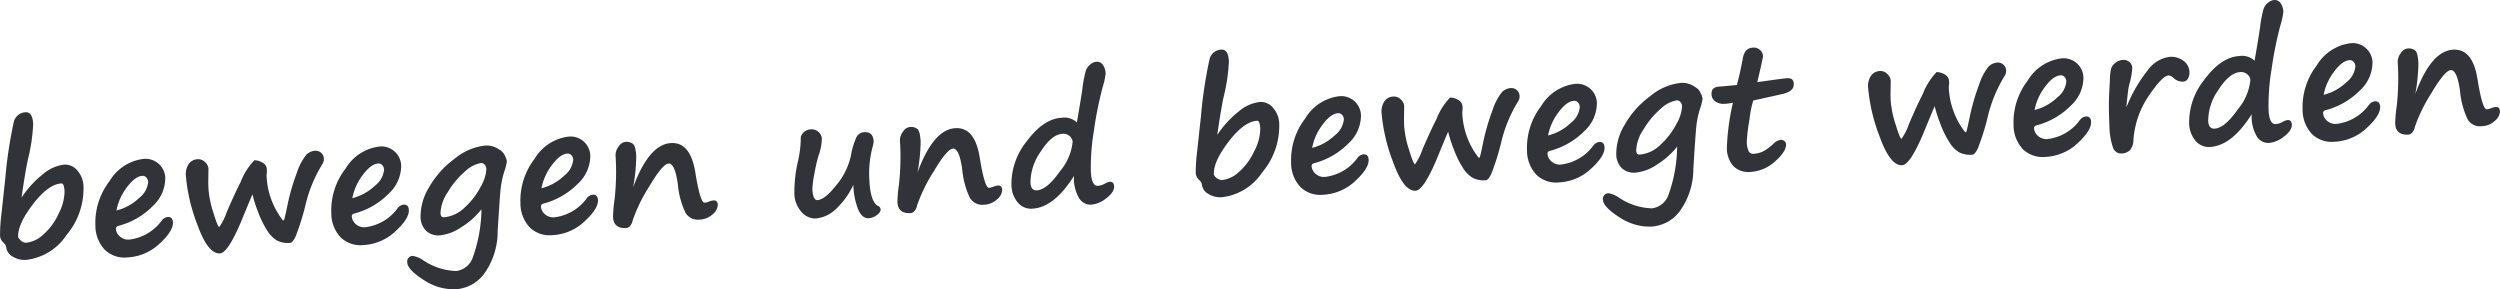
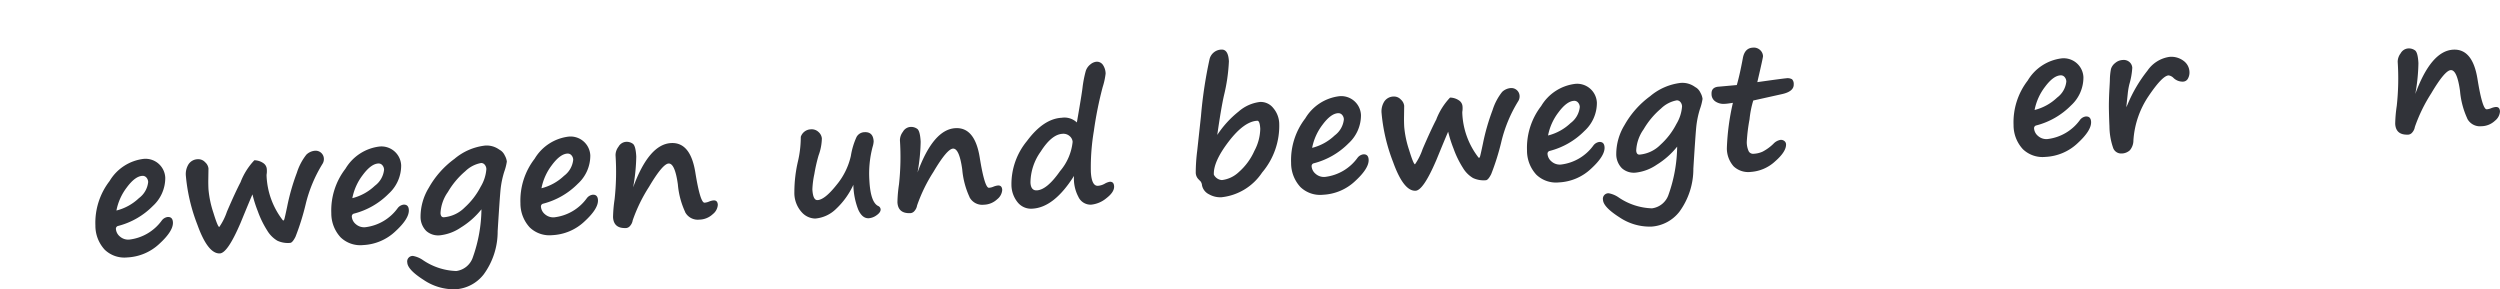
<svg xmlns="http://www.w3.org/2000/svg" viewBox="0 0 293.556 33.972">
  <defs>
    <style>.fbf87d63-d139-46e5-a875-8cdeeacdb65a{fill:#313339;}</style>
  </defs>
  <g id="be7980e4-662e-4476-b28c-de78bf0adb0a" data-name="Ebene 2">
    <g id="afda6a9c-dc55-4131-b353-87df3fd77241" data-name="Ebene 1">
-       <path class="fbf87d63-d139-46e5-a875-8cdeeacdb65a" d="M.616,21.005a51.35,51.35,0,0,1,1.012-6.713,1.47,1.47,0,0,1,1.394-1.109q.8-.043.874,1.372a20.569,20.569,0,0,1-.59,4.05q-.34,1.523-.776,4.598a11.683,11.683,0,0,1,2.502-2.741A4.639,4.639,0,0,1,7.53,19.332a1.862,1.862,0,0,1,1.567.705,2.93,2.93,0,0,1,.707,1.816A8.467,8.467,0,0,1,7.794,27.62a6.565,6.565,0,0,1-4.762,2.9,2.672,2.672,0,0,1-1.475-.349,1.504,1.504,0,0,1-.818-1.047.893.893,0,0,0-.171-.471C.491,28.58.413,28.5.33,28.413a1.129,1.129,0,0,1-.326-.805,20.593,20.593,0,0,1,.17-2.532ZM2.13,27.868c.297.44.615.653.953.635a3.491,3.491,0,0,0,1.989-.95,7.179,7.179,0,0,0,1.816-2.476,5.703,5.703,0,0,0,.691-2.589q-.05-.965-.353-.95-1.551.082-3.363,2.45T2.13,27.868Z" />
      <path class="fbf87d63-d139-46e5-a875-8cdeeacdb65a" d="M20.306,26.104q.053,1.014-1.58,2.513a5.9,5.9,0,0,1-3.778,1.611,3.335,3.335,0,0,1-2.648-.903,4.143,4.143,0,0,1-1.098-2.842,8.011,8.011,0,0,1,1.663-5.221,5.398,5.398,0,0,1,4-2.606,2.321,2.321,0,0,1,2.541,2.214,4.456,4.456,0,0,1-1.459,3.317,8.82,8.82,0,0,1-4.062,2.34.335.335,0,0,0-.274.367,1.268,1.268,0,0,0,.461.87,1.476,1.476,0,0,0,1.129.366,5.499,5.499,0,0,0,3.785-2.223,1.041,1.041,0,0,1,.701-.428Q20.271,25.45,20.306,26.104Zm-6.635-1.383a5.933,5.933,0,0,0,2.647-1.46,2.682,2.682,0,0,0,1.08-1.885.825.825,0,0,0-.209-.532.573.573,0,0,0-.474-.194q-.849.044-1.817,1.347A6.484,6.484,0,0,0,13.671,24.721Z" />
      <path class="fbf87d63-d139-46e5-a875-8cdeeacdb65a" d="M29.645,22.828q-.089.16-1.321,3.159-.104.259-.122.29-1.482,3.432-2.379,3.479-1.405.075-2.641-3.357a20.901,20.901,0,0,1-1.357-5.752,2.175,2.175,0,0,1,.324-1.376,1.334,1.334,0,0,1,1.1-.576,1.073,1.073,0,0,1,.835.352,1.16,1.16,0,0,1,.396.737l-.02,1.292q-.009.587.022,1.173a11.938,11.938,0,0,0,.573,2.723q.519,1.689.694,1.68a7.128,7.128,0,0,0,.894-1.788q1.002-2.33,1.634-3.527h-.009a7.738,7.738,0,0,1,1.599-2.519,1.904,1.904,0,0,1,1.039.327.922.922,0,0,1,.423.711,2.909,2.909,0,0,1-.003.489,1.367,1.367,0,0,0-.024.305,9.09,9.09,0,0,0,1.906,5.21c.075.067.137.021.184-.137s.157-.647.329-1.465A25.284,25.284,0,0,1,34.86,20.281a6.619,6.619,0,0,1,1.12-2.127,1.644,1.644,0,0,1,1.062-.457.97.97,0,0,1,.984.867,1.054,1.054,0,0,1-.142.653,16.288,16.288,0,0,0-1.99,4.759,28.398,28.398,0,0,1-1.198,3.828q-.354.703-.627.717a2.935,2.935,0,0,1-1.505-.258,3.414,3.414,0,0,1-1.187-1.195,11.201,11.201,0,0,1-1.102-2.259A14.663,14.663,0,0,1,29.645,22.828Z" />
      <path class="fbf87d63-d139-46e5-a875-8cdeeacdb65a" d="M48.007,24.652q.053,1.015-1.58,2.513a5.899,5.899,0,0,1-3.778,1.611,3.336,3.336,0,0,1-2.648-.902,4.14,4.14,0,0,1-1.098-2.842A8.014,8.014,0,0,1,40.566,19.81a5.401,5.401,0,0,1,3.999-2.605,2.321,2.321,0,0,1,2.541,2.214,4.46,4.46,0,0,1-1.459,3.318,8.828,8.828,0,0,1-4.062,2.34.334.334,0,0,0-.274.366,1.27,1.27,0,0,0,.461.871A1.485,1.485,0,0,0,42.9,26.68a5.5,5.5,0,0,0,3.785-2.224,1.038,1.038,0,0,1,.701-.427Q47.973,23.999,48.007,24.652Zm-6.635-1.383a5.939,5.939,0,0,0,2.647-1.459,2.684,2.684,0,0,0,1.08-1.886.825.825,0,0,0-.208-.531.573.573,0,0,0-.475-.195q-.848.044-1.817,1.347A6.491,6.491,0,0,0,41.372,23.269Z" />
      <path class="fbf87d63-d139-46e5-a875-8cdeeacdb65a" d="M56.533,24.577a9.314,9.314,0,0,1-2.416,2.136,5.4,5.4,0,0,1-2.441.916,2.104,2.104,0,0,1-1.636-.52,2.339,2.339,0,0,1-.658-1.639,6.543,6.543,0,0,1,.97-3.424,10.67,10.67,0,0,1,3.01-3.39,6.764,6.764,0,0,1,3.59-1.562,2.52,2.52,0,0,1,1.576.406c.108.072.203.133.283.181a1.47,1.47,0,0,1,.466.587,1.866,1.866,0,0,1,.238.706,6.312,6.312,0,0,1-.309,1.2,10.696,10.696,0,0,0-.426,2.051q-.1.989-.343,4.922a8.514,8.514,0,0,1-1.641,5.073,4.538,4.538,0,0,1-3.252,1.745,6.346,6.346,0,0,1-3.798-1.097q-1.877-1.197-1.921-2.036a.647.647,0,0,1,.683-.778,3.033,3.033,0,0,1,1.18.505,7.357,7.357,0,0,0,3.89,1.264,2.376,2.376,0,0,0,1.949-1.623A17.323,17.323,0,0,0,56.533,24.577Zm-.05-5.434a3.567,3.567,0,0,0-1.847.963,9.441,9.441,0,0,0-2.042,2.438,4.683,4.683,0,0,0-.868,2.48q.027.507.398.488a3.93,3.93,0,0,0,2.443-1.15,8.599,8.599,0,0,0,1.882-2.45,4.627,4.627,0,0,0,.66-2.049.806.806,0,0,0-.204-.537A.527.527,0,0,0,56.483,19.142Z" />
      <path class="fbf87d63-d139-46e5-a875-8cdeeacdb65a" d="M70.215,23.488q.053,1.015-1.58,2.513A5.901,5.901,0,0,1,64.857,27.612a3.338,3.338,0,0,1-2.648-.902,4.143,4.143,0,0,1-1.098-2.842,8.018,8.018,0,0,1,1.663-5.222,5.403,5.403,0,0,1,4-2.606,2.321,2.321,0,0,1,2.541,2.214,4.461,4.461,0,0,1-1.459,3.318,8.827,8.827,0,0,1-4.063,2.34.334.334,0,0,0-.274.366,1.272,1.272,0,0,0,.461.871,1.48,1.48,0,0,0,1.129.366,5.501,5.501,0,0,0,3.785-2.224,1.036,1.036,0,0,1,.702-.427Q70.18,22.835,70.215,23.488Zm-6.634-1.383a5.942,5.942,0,0,0,2.647-1.459,2.684,2.684,0,0,0,1.08-1.886.823.823,0,0,0-.209-.531.571.571,0,0,0-.474-.195q-.849.045-1.817,1.347A6.49,6.49,0,0,0,63.581,22.105Z" />
      <path class="fbf87d63-d139-46e5-a875-8cdeeacdb65a" d="M80.451,24.887a9.64,9.64,0,0,1-.855-3.24q-.345-2.486-1.087-2.446-.702.037-2.292,2.726a18.453,18.453,0,0,0-1.925,3.949,1.275,1.275,0,0,1-.294.632.686.686,0,0,1-.46.269q-1.482.078-1.553-1.278a15.959,15.959,0,0,1,.183-2.103,29.618,29.618,0,0,0,.11-5.169,1.642,1.642,0,0,1,.349-1.001,1.104,1.104,0,0,1,.821-.566,1.223,1.223,0,0,1,.883.238q.316.267.381,1.485a21.884,21.884,0,0,1-.368,3.618q1.857-5.066,4.46-5.202,2.263-.119,2.839,3.421.58,3.606,1.087,3.581a1.669,1.669,0,0,0,.512-.125,1.877,1.877,0,0,1,.549-.145q.468-.025.497.521a1.518,1.518,0,0,1-.588,1.092,2.378,2.378,0,0,1-1.589.646,1.676,1.676,0,0,1-1.67-.9Z" />
      <path class="fbf87d63-d139-46e5-a875-8cdeeacdb65a" d="M100.204,21.701a9.04,9.04,0,0,1-2.028,2.825,3.954,3.954,0,0,1-2.449,1.136,2.172,2.172,0,0,1-1.558-.711,3.375,3.375,0,0,1-.893-2.388,16.034,16.034,0,0,1,.401-3.532,12.663,12.663,0,0,0,.353-2.962,1.283,1.283,0,0,1,1.176-.883,1.155,1.155,0,0,1,.922.328,1.142,1.142,0,0,1,.377.738,6.069,6.069,0,0,1-.385,1.996,18.778,18.778,0,0,0-.496,2.182,10.6,10.6,0,0,0-.233,1.797q.068,1.296.604,1.269.848-.044,2.207-1.748a8.134,8.134,0,0,0,1.707-3.434,8.629,8.629,0,0,1,.666-2.225,1.093,1.093,0,0,1,.938-.568q1.015-.053,1.074,1.078a2.705,2.705,0,0,1-.131.672,12.291,12.291,0,0,0-.371,3.922q.133,2.536,1.017,2.988a.476.476,0,0,1,.304.395c.012.233-.142.464-.462.689a1.798,1.798,0,0,1-.93.361q-.77.04-1.242-1.025A8.412,8.412,0,0,1,100.204,21.701Z" />
      <path class="fbf87d63-d139-46e5-a875-8cdeeacdb65a" d="M113.844,23.137a9.64,9.64,0,0,1-.855-3.24q-.345-2.486-1.086-2.446-.702.037-2.292,2.726a18.493,18.493,0,0,0-1.925,3.949,1.27,1.27,0,0,1-.294.632.681.681,0,0,1-.46.268q-1.483.077-1.553-1.277a16.053,16.053,0,0,1,.183-2.103,29.609,29.609,0,0,0,.11-5.169,1.645,1.645,0,0,1,.349-1.001,1.104,1.104,0,0,1,.821-.566,1.227,1.227,0,0,1,.883.237q.316.267.381,1.486a21.835,21.835,0,0,1-.367,3.617q1.856-5.064,4.46-5.201,2.263-.119,2.839,3.421.579,3.606,1.087,3.581a1.665,1.665,0,0,0,.512-.125,1.917,1.917,0,0,1,.549-.146c.312-.016.478.157.497.521a1.517,1.517,0,0,1-.588,1.092,2.378,2.378,0,0,1-1.589.646,1.677,1.677,0,0,1-1.67-.9Z" />
      <path class="fbf87d63-d139-46e5-a875-8cdeeacdb65a" d="M126.112,20.656q-2.338,3.712-4.893,3.846a2.015,2.015,0,0,1-1.71-.727,3.282,3.282,0,0,1-.743-2.039,7.951,7.951,0,0,1,1.817-5.171q1.95-2.625,4.086-2.737a2.118,2.118,0,0,1,1.779.552q.564-3.236.659-4.044a13.41,13.41,0,0,1,.384-1.995,1.605,1.605,0,0,1,.555-.787,1.302,1.302,0,0,1,.679-.304.852.852,0,0,1,.782.369,1.883,1.883,0,0,1,.317,1.02,8.16,8.16,0,0,1-.347,1.592,43.562,43.562,0,0,0-1.035,5.159,25.564,25.564,0,0,0-.351,4.781q.089,1.686.83,1.647a1.881,1.881,0,0,0,.798-.247,1.788,1.788,0,0,1,.595-.227q.477-.025.507.53.035.674-.9,1.393a3.289,3.289,0,0,1-1.803.765,1.578,1.578,0,0,1-1.496-.929A4.553,4.553,0,0,1,126.112,20.656Zm-1.345-4.945q-1.277.066-2.565,2.09a6.33,6.33,0,0,0-1.202,3.642q.049.946.751.909,1.19-.062,2.727-2.265a6.289,6.289,0,0,0,1.473-3.432.967.967,0,0,0-.348-.671A1.102,1.102,0,0,0,124.768,15.711Z" />
      <path class="fbf87d63-d139-46e5-a875-8cdeeacdb65a" d="M141.02,13.645a51.235,51.235,0,0,1,1.013-6.712,1.47,1.47,0,0,1,1.394-1.11q.799-.041.874,1.373a20.629,20.629,0,0,1-.589,4.05q-.341,1.523-.777,4.598a11.687,11.687,0,0,1,2.502-2.742,4.643,4.643,0,0,1,2.498-1.128,1.865,1.865,0,0,1,1.567.704,2.938,2.938,0,0,1,.707,1.816,8.469,8.469,0,0,1-2.011,5.768,6.563,6.563,0,0,1-4.762,2.899,2.68,2.68,0,0,1-1.475-.348,1.506,1.506,0,0,1-.818-1.048.892.892,0,0,0-.171-.47c-.076-.074-.155-.155-.238-.242a1.128,1.128,0,0,1-.326-.804,20.667,20.667,0,0,1,.17-2.532Zm1.514,6.864a1.139,1.139,0,0,0,.953.635,3.504,3.504,0,0,0,1.989-.95,7.169,7.169,0,0,0,1.816-2.477,5.696,5.696,0,0,0,.691-2.588q-.051-.965-.353-.95-1.55.081-3.362,2.45T142.533,20.51Z" />
      <path class="fbf87d63-d139-46e5-a875-8cdeeacdb65a" d="M160.709,18.745q.053,1.015-1.58,2.514a5.894,5.894,0,0,1-3.778,1.61,3.337,3.337,0,0,1-2.648-.902,4.143,4.143,0,0,1-1.098-2.842,8.018,8.018,0,0,1,1.663-5.222,5.403,5.403,0,0,1,4-2.606,2.321,2.321,0,0,1,2.541,2.214,4.46,4.46,0,0,1-1.459,3.318,8.83,8.83,0,0,1-4.062,2.34.335.335,0,0,0-.274.367,1.271,1.271,0,0,0,.462.87,1.476,1.476,0,0,0,1.129.366,5.503,5.503,0,0,0,3.785-2.223,1.034,1.034,0,0,1,.702-.428Q160.674,18.092,160.709,18.745Zm-6.635-1.383a5.93,5.93,0,0,0,2.647-1.459,2.683,2.683,0,0,0,1.079-1.886.824.824,0,0,0-.208-.531.575.575,0,0,0-.475-.195q-.848.045-1.816,1.347A6.496,6.496,0,0,0,154.074,17.362Z" />
      <path class="fbf87d63-d139-46e5-a875-8cdeeacdb65a" d="M170.047,15.468q-.089.161-1.32,3.16c-.069.173-.11.27-.122.289q-1.482,3.432-2.379,3.48-1.405.073-2.641-3.358a20.898,20.898,0,0,1-1.357-5.752,2.175,2.175,0,0,1,.324-1.376,1.335,1.335,0,0,1,1.1-.576,1.073,1.073,0,0,1,.835.352,1.158,1.158,0,0,1,.396.737l-.019,1.292q-.009.587.022,1.172a11.895,11.895,0,0,0,.573,2.723q.518,1.689.694,1.68a7.075,7.075,0,0,0,.894-1.787q1.003-2.33,1.634-3.527h-.01a7.733,7.733,0,0,1,1.599-2.519,1.903,1.903,0,0,1,1.039.327.921.921,0,0,1,.424.711,2.94,2.94,0,0,1-.004.489,1.335,1.335,0,0,0-.023.304A9.093,9.093,0,0,0,173.61,18.5c.075.067.136.021.183-.137s.157-.647.329-1.465a25.358,25.358,0,0,1,1.141-3.977,6.627,6.627,0,0,1,1.121-2.127,1.641,1.641,0,0,1,1.062-.456.969.969,0,0,1,.984.867,1.054,1.054,0,0,1-.142.652,16.272,16.272,0,0,0-1.99,4.76A28.325,28.325,0,0,1,175.1,20.445q-.354.703-.627.718a2.934,2.934,0,0,1-1.505-.259,3.395,3.395,0,0,1-1.188-1.194,11.184,11.184,0,0,1-1.101-2.26A14.655,14.655,0,0,1,170.047,15.468Z" />
      <path class="fbf87d63-d139-46e5-a875-8cdeeacdb65a" d="M188.41,17.294q.053,1.014-1.58,2.513a5.9,5.9,0,0,1-3.778,1.611,3.334,3.334,0,0,1-2.648-.903,4.143,4.143,0,0,1-1.098-2.842,8.017,8.017,0,0,1,1.663-5.222,5.398,5.398,0,0,1,4-2.604A2.32,2.32,0,0,1,187.51,12.06a4.459,4.459,0,0,1-1.459,3.317,8.83,8.83,0,0,1-4.063,2.34.334.334,0,0,0-.274.367,1.271,1.271,0,0,0,.461.87,1.476,1.476,0,0,0,1.129.366,5.5,5.5,0,0,0,3.785-2.223,1.041,1.041,0,0,1,.702-.428Q188.375,16.64,188.41,17.294ZM181.776,15.91a5.923,5.923,0,0,0,2.647-1.459,2.683,2.683,0,0,0,1.08-1.885.825.825,0,0,0-.209-.532.574.574,0,0,0-.475-.194q-.848.044-1.816,1.347A6.487,6.487,0,0,0,181.776,15.91Z" />
      <path class="fbf87d63-d139-46e5-a875-8cdeeacdb65a" d="M196.936,17.218a9.32,9.32,0,0,1-2.416,2.136,5.397,5.397,0,0,1-2.441.915,2.103,2.103,0,0,1-1.636-.52,2.337,2.337,0,0,1-.658-1.638,6.549,6.549,0,0,1,.97-3.425,10.679,10.679,0,0,1,3.01-3.39,6.769,6.769,0,0,1,3.59-1.562,2.522,2.522,0,0,1,1.576.406c.107.072.202.133.283.181a1.478,1.478,0,0,1,.466.587,1.862,1.862,0,0,1,.237.706,6.312,6.312,0,0,1-.309,1.199,10.688,10.688,0,0,0-.425,2.052q-.1.987-.344,4.922A8.517,8.517,0,0,1,197.2,24.861a4.542,4.542,0,0,1-3.253,1.745,6.345,6.345,0,0,1-3.798-1.097q-1.877-1.198-1.921-2.036a.647.647,0,0,1,.683-.778,3.017,3.017,0,0,1,1.18.505,7.346,7.346,0,0,0,3.89,1.263,2.374,2.374,0,0,0,1.949-1.623A17.327,17.327,0,0,0,196.936,17.218Zm-.05-5.434a3.563,3.563,0,0,0-1.847.962,9.455,9.455,0,0,0-2.043,2.439,4.686,4.686,0,0,0-.868,2.481c.018.338.15.501.398.487a3.93,3.93,0,0,0,2.443-1.149,8.598,8.598,0,0,0,1.881-2.451,4.619,4.619,0,0,0,.66-2.049.811.811,0,0,0-.205-.537A.524.524,0,0,0,196.886,11.784Z" />
      <path class="fbf87d63-d139-46e5-a875-8cdeeacdb65a" d="M205.873,11.802a11.34,11.34,0,0,0-.437,2.203,20.129,20.129,0,0,0-.325,2.658,2.563,2.563,0,0,0,.23,1.107.588.588,0,0,0,.577.287,2.941,2.941,0,0,0,1.038-.244,5.388,5.388,0,0,0,1.277-.923,1.486,1.486,0,0,1,.836-.465.634.634,0,0,1,.462.138.5.5,0,0,1,.19.366q.045.858-1.283,2.018a4.662,4.662,0,0,1-2.868,1.241,2.497,2.497,0,0,1-2.005-.658,3.18,3.18,0,0,1-.792-2.148,27.585,27.585,0,0,1,.709-5.309q-.62.101-.864.114l-.205.011a1.706,1.706,0,0,1-.927-.245,1.026,1.026,0,0,1-.512-.912q-.043-.819.883-.867L203.94,9.986q.347-1.201.706-3.137.211-1.204,1.176-1.255a1.085,1.085,0,0,1,.856.283,1.043,1.043,0,0,1,.34.71q.008.157-.67,3.058,3.086-.436,3.389-.452a1.075,1.075,0,0,1,.69.115.781.781,0,0,1,.197.572q.045.869-1.415,1.179Z" />
-       <path class="fbf87d63-d139-46e5-a875-8cdeeacdb65a" d="M227.178,12.474q-.089.161-1.321,3.159c-.069.174-.11.27-.122.29q-1.482,3.432-2.379,3.479-1.405.073-2.641-3.358a20.893,20.893,0,0,1-1.357-5.752,2.175,2.175,0,0,1,.324-1.376,1.337,1.337,0,0,1,1.1-.576,1.074,1.074,0,0,1,.835.353,1.16,1.16,0,0,1,.396.737l-.02,1.291q-.009.587.022,1.173a11.922,11.922,0,0,0,.573,2.723q.519,1.689.694,1.68a7.107,7.107,0,0,0,.894-1.787q1.002-2.331,1.634-3.528l-.009.001a7.724,7.724,0,0,1,1.599-2.518,1.904,1.904,0,0,1,1.039.327.921.921,0,0,1,.423.711,2.897,2.897,0,0,1-.003.488,1.367,1.367,0,0,0-.024.305,9.096,9.096,0,0,0,1.906,5.211c.075.067.137.021.184-.138s.157-.646.329-1.464a25.298,25.298,0,0,1,1.141-3.977,6.619,6.619,0,0,1,1.12-2.127,1.644,1.644,0,0,1,1.062-.457.972.972,0,0,1,.984.868,1.052,1.052,0,0,1-.142.652,16.288,16.288,0,0,0-1.99,4.759,28.349,28.349,0,0,1-1.198,3.828q-.354.703-.627.718a2.944,2.944,0,0,1-1.505-.259,3.401,3.401,0,0,1-1.187-1.194,11.21,11.21,0,0,1-1.102-2.26A14.613,14.613,0,0,1,227.178,12.474Z" />
      <path class="fbf87d63-d139-46e5-a875-8cdeeacdb65a" d="M245.541,14.3q.053,1.014-1.58,2.513a5.893,5.893,0,0,1-3.778,1.61,3.336,3.336,0,0,1-2.648-.902,4.14,4.14,0,0,1-1.098-2.842,8.016,8.016,0,0,1,1.663-5.222,5.401,5.401,0,0,1,4-2.605,2.321,2.321,0,0,1,2.541,2.215,4.459,4.459,0,0,1-1.459,3.317,8.829,8.829,0,0,1-4.062,2.34.334.334,0,0,0-.274.367,1.27,1.27,0,0,0,.461.87,1.477,1.477,0,0,0,1.129.366,5.501,5.501,0,0,0,3.785-2.223,1.037,1.037,0,0,1,.702-.428Q245.506,13.646,245.541,14.3Zm-6.635-1.384a5.919,5.919,0,0,0,2.647-1.459,2.682,2.682,0,0,0,1.08-1.886.827.827,0,0,0-.208-.531.572.572,0,0,0-.475-.194q-.848.044-1.817,1.347A6.481,6.481,0,0,0,238.906,12.916Z" />
      <path class="fbf87d63-d139-46e5-a875-8cdeeacdb65a" d="M249.673,12.596l.149-.321a16.586,16.586,0,0,1,2.339-3.98,3.775,3.775,0,0,1,2.58-1.616,2.386,2.386,0,0,1,1.652.461A1.665,1.665,0,0,1,257.09,8.403a1.461,1.461,0,0,1-.172.815.671.671,0,0,1-.577.368,1.533,1.533,0,0,1-1.128-.439.988.988,0,0,0-.573-.293q-.731.038-2.329,2.4a10.475,10.475,0,0,0-1.8,5.219,1.801,1.801,0,0,1-.418,1.171,1.464,1.464,0,0,1-.987.38.995.995,0,0,1-.996-.716,7.892,7.892,0,0,1-.414-2.486q-.037-.712-.062-1.924-.021-1.143.078-2.801c.018-.288.028-.513.033-.677a7.347,7.347,0,0,1,.131-1.321,1.396,1.396,0,0,1,.487-.695,1.459,1.459,0,0,1,.891-.36,1.025,1.025,0,0,1,.815.261.968.968,0,0,1,.308.648,8.585,8.585,0,0,1-.339,1.925,8.378,8.378,0,0,0-.201,1.204Z" />
-       <path class="fbf87d63-d139-46e5-a875-8cdeeacdb65a" d="M264.403,13.408q-2.339,3.712-4.894,3.846a2.014,2.014,0,0,1-1.71-.727,3.281,3.281,0,0,1-.743-2.039,7.948,7.948,0,0,1,1.817-5.171q1.95-2.627,4.086-2.737a2.119,2.119,0,0,1,1.779.552q.563-3.236.658-4.044a13.382,13.382,0,0,1,.385-1.995,1.602,1.602,0,0,1,.555-.787,1.304,1.304,0,0,1,.679-.304.851.851,0,0,1,.782.369,1.879,1.879,0,0,1,.317,1.02,8.161,8.161,0,0,1-.347,1.592,43.373,43.373,0,0,0-1.035,5.159,25.556,25.556,0,0,0-.351,4.781q.088,1.686.83,1.647a1.882,1.882,0,0,0,.799-.247,1.785,1.785,0,0,1,.594-.227q.478-.025.507.53.035.674-.9,1.393a3.288,3.288,0,0,1-1.803.765,1.578,1.578,0,0,1-1.496-.929A4.552,4.552,0,0,1,264.403,13.408Zm-1.345-4.945q-1.278.066-2.565,2.09a6.333,6.333,0,0,0-1.202,3.642q.049.946.751.909,1.19-.061,2.727-2.265a6.29,6.29,0,0,0,1.473-3.432.966.966,0,0,0-.349-.671A1.097,1.097,0,0,0,263.059,8.463Z" />
-       <path class="fbf87d63-d139-46e5-a875-8cdeeacdb65a" d="M279.481,12.52q.053,1.015-1.58,2.513a5.9,5.9,0,0,1-3.778,1.611,3.337,3.337,0,0,1-2.648-.902,4.147,4.147,0,0,1-1.098-2.843A8.014,8.014,0,0,1,272.04,7.678a5.4,5.4,0,0,1,4-2.606,2.321,2.321,0,0,1,2.541,2.214,4.456,4.456,0,0,1-1.459,3.317,8.819,8.819,0,0,1-4.063,2.34.334.334,0,0,0-.274.367,1.267,1.267,0,0,0,.461.87,1.48,1.48,0,0,0,1.129.367,5.504,5.504,0,0,0,3.785-2.224,1.041,1.041,0,0,1,.701-.428Q279.447,11.868,279.481,12.52Zm-6.634-1.383a5.933,5.933,0,0,0,2.647-1.46,2.682,2.682,0,0,0,1.08-1.885.821.821,0,0,0-.209-.531.571.571,0,0,0-.474-.195q-.849.044-1.817,1.347A6.484,6.484,0,0,0,272.847,11.137Z" />
      <path class="fbf87d63-d139-46e5-a875-8cdeeacdb65a" d="M289.717,13.92a9.642,9.642,0,0,1-.855-3.24q-.345-2.486-1.087-2.446-.702.037-2.292,2.726a18.527,18.527,0,0,0-1.925,3.948,1.277,1.277,0,0,1-.294.633.681.681,0,0,1-.461.268q-1.482.078-1.553-1.277a15.959,15.959,0,0,1,.183-2.103,29.618,29.618,0,0,0,.11-5.169,1.642,1.642,0,0,1,.349-1.001,1.104,1.104,0,0,1,.821-.566,1.228,1.228,0,0,1,.883.237q.317.267.381,1.486a21.903,21.903,0,0,1-.367,3.617q1.856-5.064,4.46-5.201,2.263-.119,2.839,3.421.579,3.607,1.087,3.581a1.698,1.698,0,0,0,.512-.125,1.921,1.921,0,0,1,.549-.146c.312-.016.478.157.497.521a1.517,1.517,0,0,1-.588,1.092,2.379,2.379,0,0,1-1.589.646,1.676,1.676,0,0,1-1.67-.9Z" />
    </g>
  </g>
</svg>